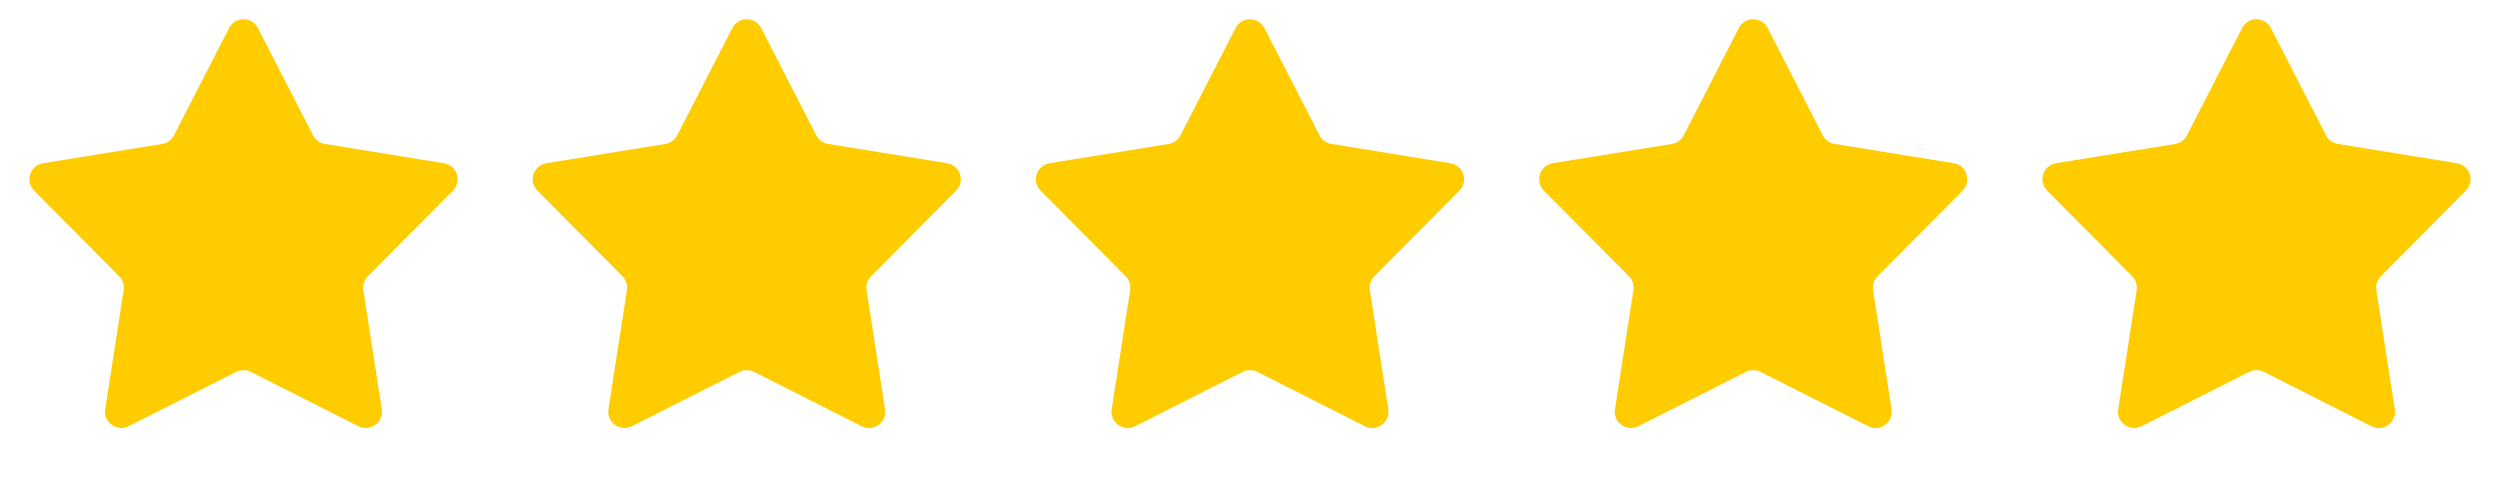
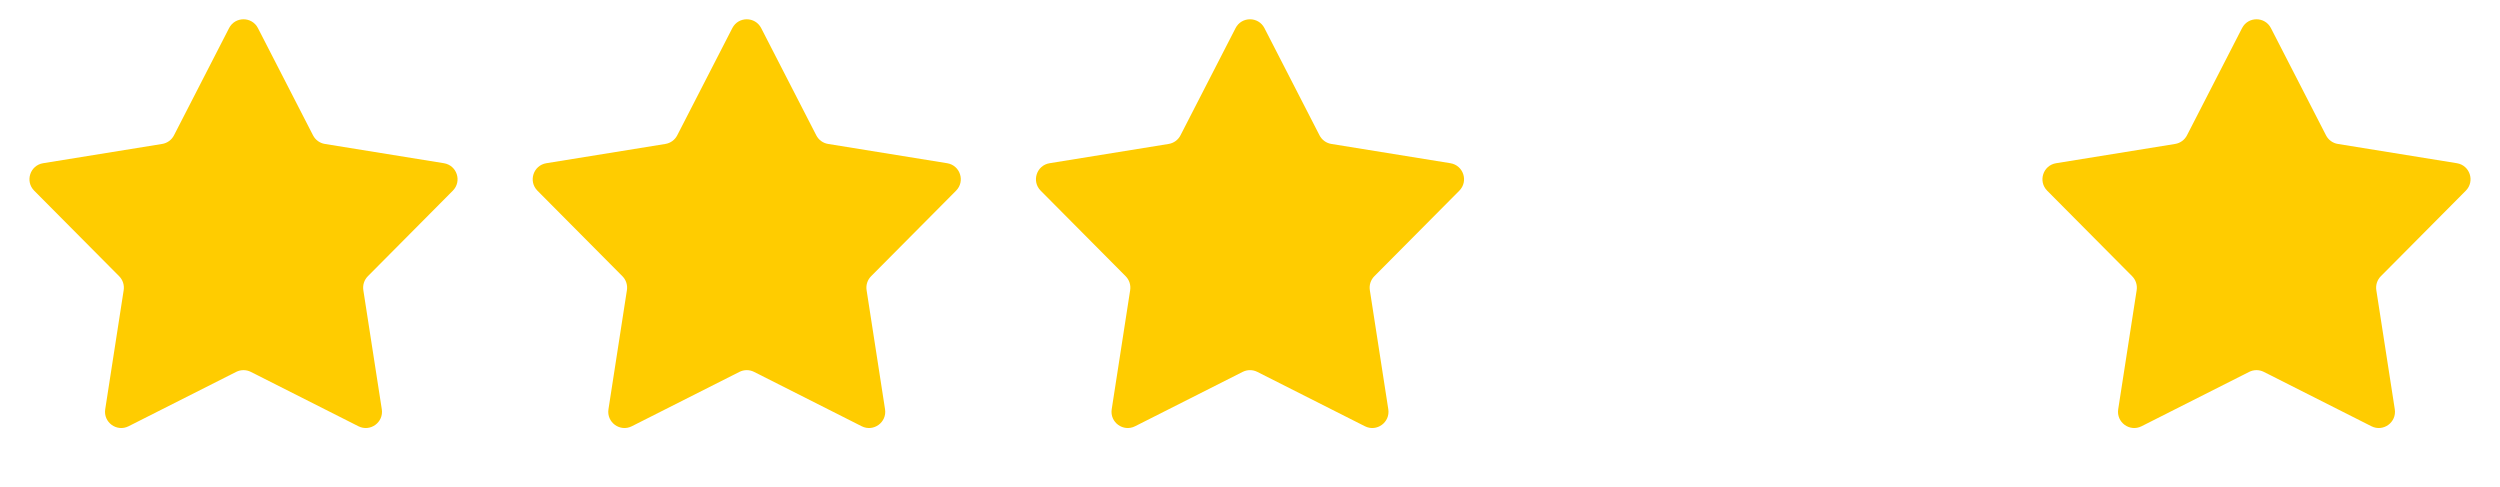
<svg xmlns="http://www.w3.org/2000/svg" width="154" height="30" viewBox="0 0 154 30" fill="none">
  <path d="M14.111 1.731C14.482 1.007 15.518 1.007 15.889 1.731L19.283 8.337C19.428 8.62 19.699 8.817 20.013 8.867L27.344 10.054C28.148 10.184 28.468 11.168 27.894 11.746L22.66 17.015C22.436 17.24 22.333 17.559 22.381 17.873L23.519 25.212C23.643 26.016 22.806 26.625 22.079 26.257L15.451 22.908C15.167 22.765 14.833 22.765 14.549 22.908L7.92 26.257C7.194 26.625 6.357 26.016 6.481 25.212L7.619 17.873C7.667 17.559 7.564 17.24 7.34 17.015L2.106 11.746C1.532 11.168 1.852 10.184 2.656 10.054L9.987 8.867C10.301 8.817 10.572 8.62 10.717 8.337L14.111 1.731Z" fill="#FFCC00" />
  <path d="M45.111 1.731C45.483 1.007 46.517 1.007 46.889 1.731L50.283 8.337C50.428 8.62 50.699 8.817 51.013 8.867L58.344 10.054C59.148 10.184 59.468 11.168 58.894 11.746L53.66 17.015C53.436 17.24 53.333 17.559 53.382 17.873L54.519 25.212C54.643 26.016 53.806 26.625 53.08 26.257L46.451 22.908C46.167 22.765 45.833 22.765 45.549 22.908L38.92 26.257C38.194 26.625 37.357 26.016 37.481 25.212L38.618 17.873C38.667 17.559 38.564 17.24 38.34 17.015L33.106 11.746C32.532 11.168 32.852 10.184 33.656 10.054L40.987 8.867C41.301 8.817 41.572 8.62 41.717 8.337L45.111 1.731Z" fill="#FFCC00" />
  <path d="M76.111 1.731C76.483 1.007 77.517 1.007 77.889 1.731L81.283 8.337C81.428 8.62 81.699 8.817 82.013 8.867L89.344 10.054C90.148 10.184 90.468 11.168 89.894 11.746L84.66 17.015C84.436 17.24 84.333 17.559 84.382 17.873L85.519 25.212C85.643 26.016 84.806 26.625 84.079 26.257L77.451 22.908C77.167 22.765 76.833 22.765 76.549 22.908L69.921 26.257C69.194 26.625 68.357 26.016 68.481 25.212L69.618 17.873C69.667 17.559 69.564 17.24 69.34 17.015L64.106 11.746C63.532 11.168 63.852 10.184 64.656 10.054L71.987 8.867C72.301 8.817 72.572 8.62 72.717 8.337L76.111 1.731Z" fill="#FFCC00" />
-   <path d="M107.111 1.731C107.482 1.007 108.518 1.007 108.889 1.731L112.283 8.337C112.428 8.62 112.699 8.817 113.013 8.867L120.344 10.054C121.148 10.184 121.468 11.168 120.894 11.746L115.66 17.015C115.436 17.24 115.333 17.559 115.381 17.873L116.519 25.212C116.643 26.016 115.806 26.625 115.08 26.257L108.451 22.908C108.167 22.765 107.833 22.765 107.549 22.908L100.92 26.257C100.194 26.625 99.357 26.016 99.481 25.212L100.619 17.873C100.667 17.559 100.564 17.24 100.34 17.015L95.106 11.746C94.532 11.168 94.852 10.184 95.656 10.054L102.987 8.867C103.301 8.817 103.572 8.62 103.717 8.337L107.111 1.731Z" fill="#FFCC00" />
  <path d="M138.111 1.731C138.482 1.007 139.518 1.007 139.889 1.731L143.283 8.337C143.428 8.62 143.699 8.817 144.013 8.867L151.344 10.054C152.148 10.184 152.468 11.168 151.894 11.746L146.66 17.015C146.436 17.24 146.333 17.559 146.381 17.873L147.519 25.212C147.643 26.016 146.806 26.625 146.08 26.257L139.451 22.908C139.167 22.765 138.833 22.765 138.549 22.908L131.92 26.257C131.194 26.625 130.357 26.016 130.481 25.212L131.619 17.873C131.667 17.559 131.564 17.24 131.34 17.015L126.106 11.746C125.532 11.168 125.852 10.184 126.656 10.054L133.987 8.867C134.301 8.817 134.572 8.62 134.717 8.337L138.111 1.731Z" fill="#FFCC00" />
</svg>